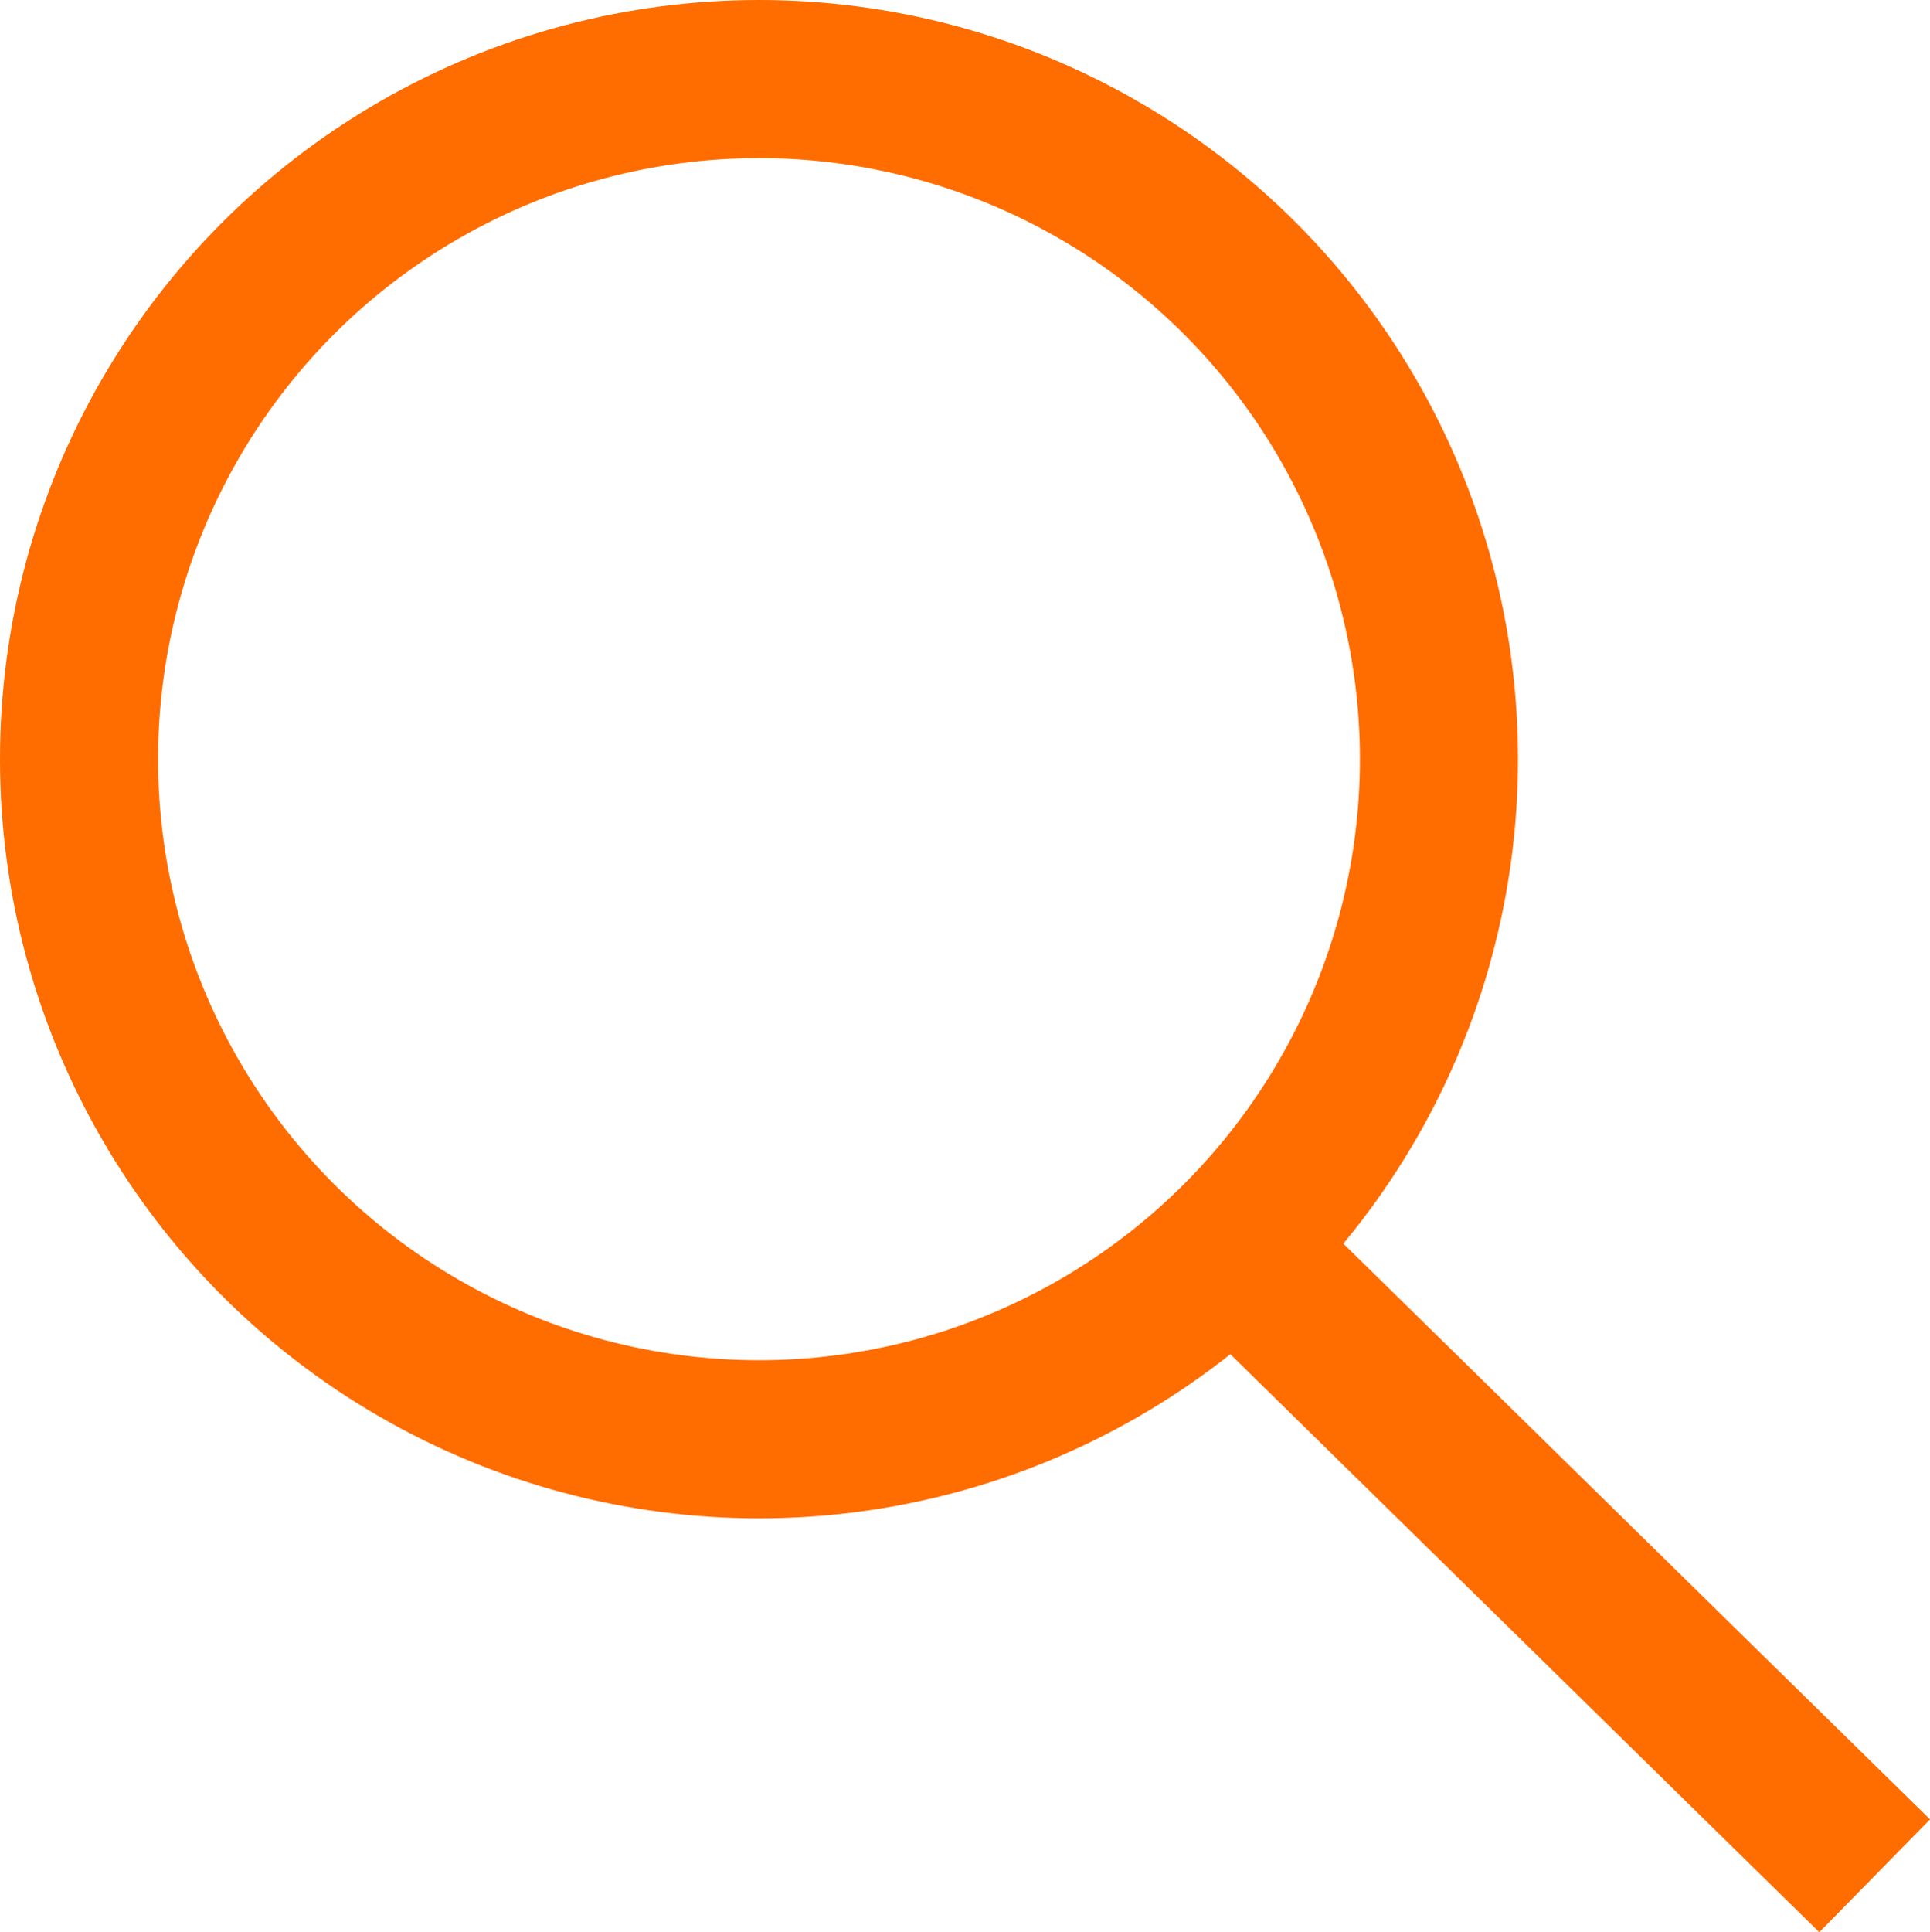
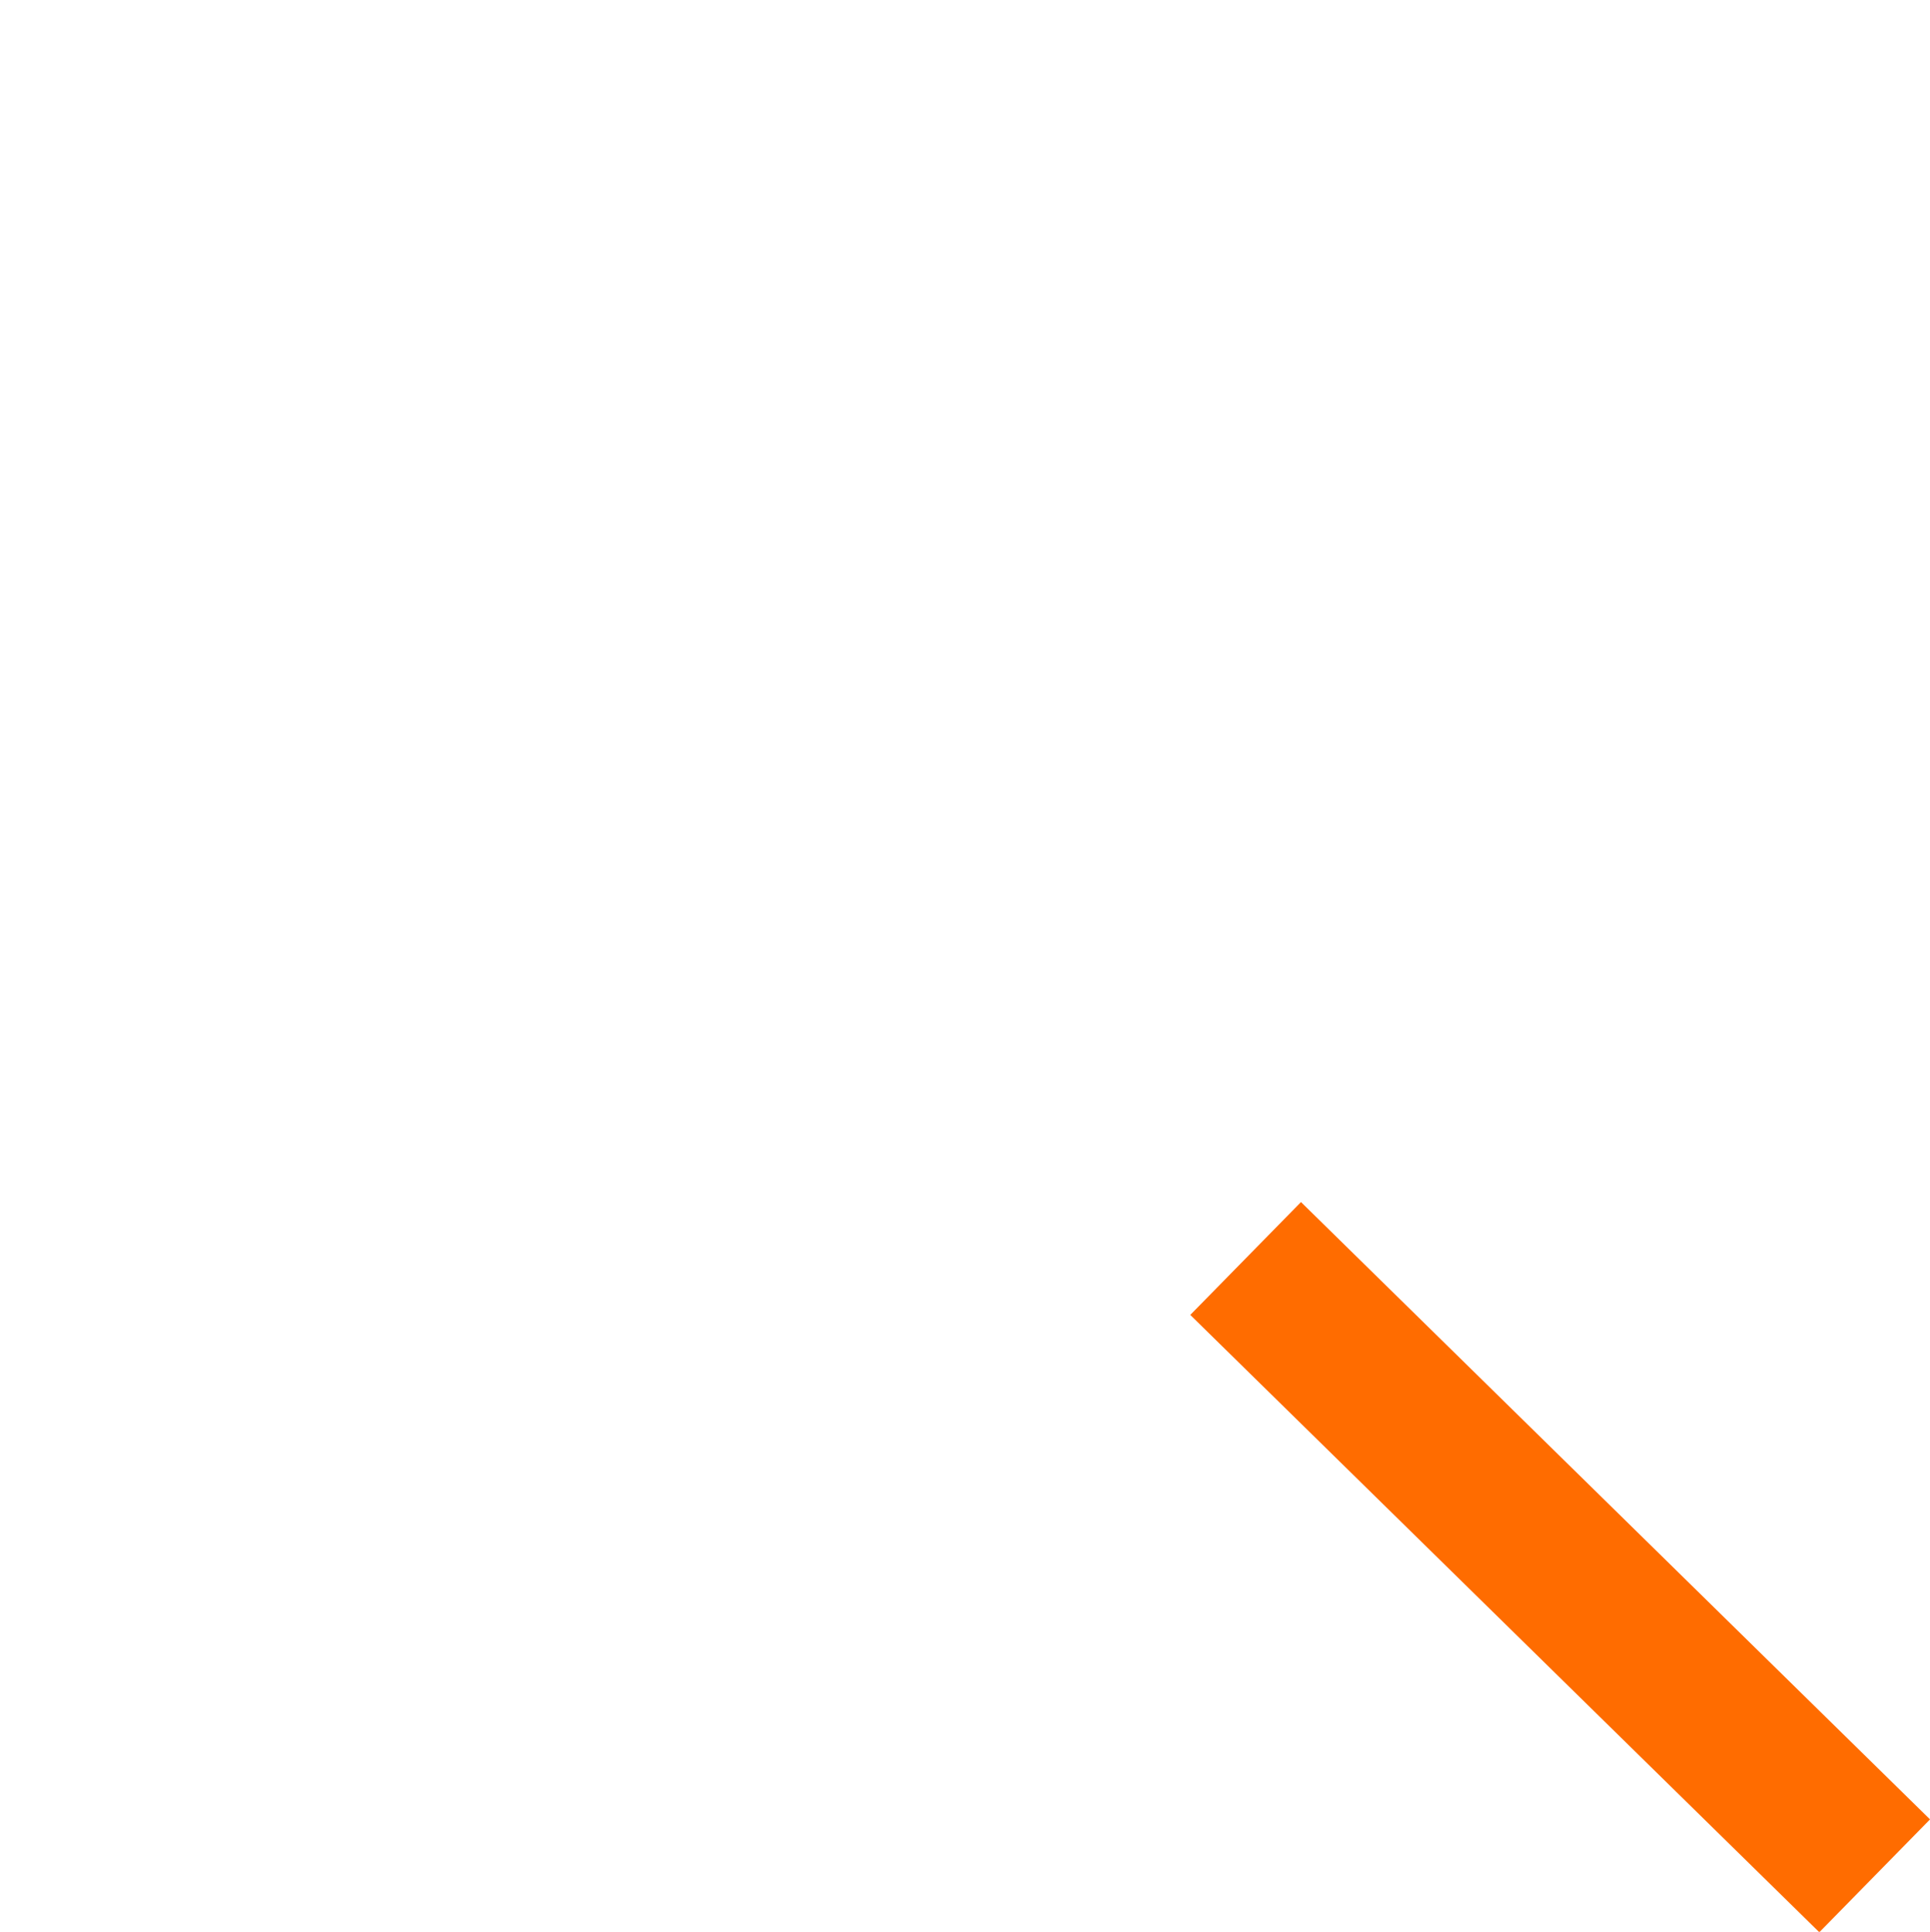
<svg xmlns="http://www.w3.org/2000/svg" width="24.419" height="24.436" viewBox="0 0 24.419 24.436">
  <g id="Group_278" data-name="Group 278" transform="translate(-539.483 -287.138)">
    <g id="Group_277" data-name="Group 277" transform="translate(-1308.757 193.019)">
      <path id="Path_61" data-name="Path 61" d="M11243.721-24353.3l7.959,7.809" transform="translate(-9379.721 24463.338)" fill="none" stroke="#ff6c00" stroke-width="2" />
      <g id="Ellipse_6" data-name="Ellipse 6" transform="translate(1848.24 94.119)" fill="none" stroke="#ff6c00" stroke-width="2">
        <circle cx="9.603" cy="9.603" r="9.603" stroke="none" />
-         <circle cx="9.603" cy="9.603" r="8.603" fill="none" />
      </g>
    </g>
  </g>
</svg>